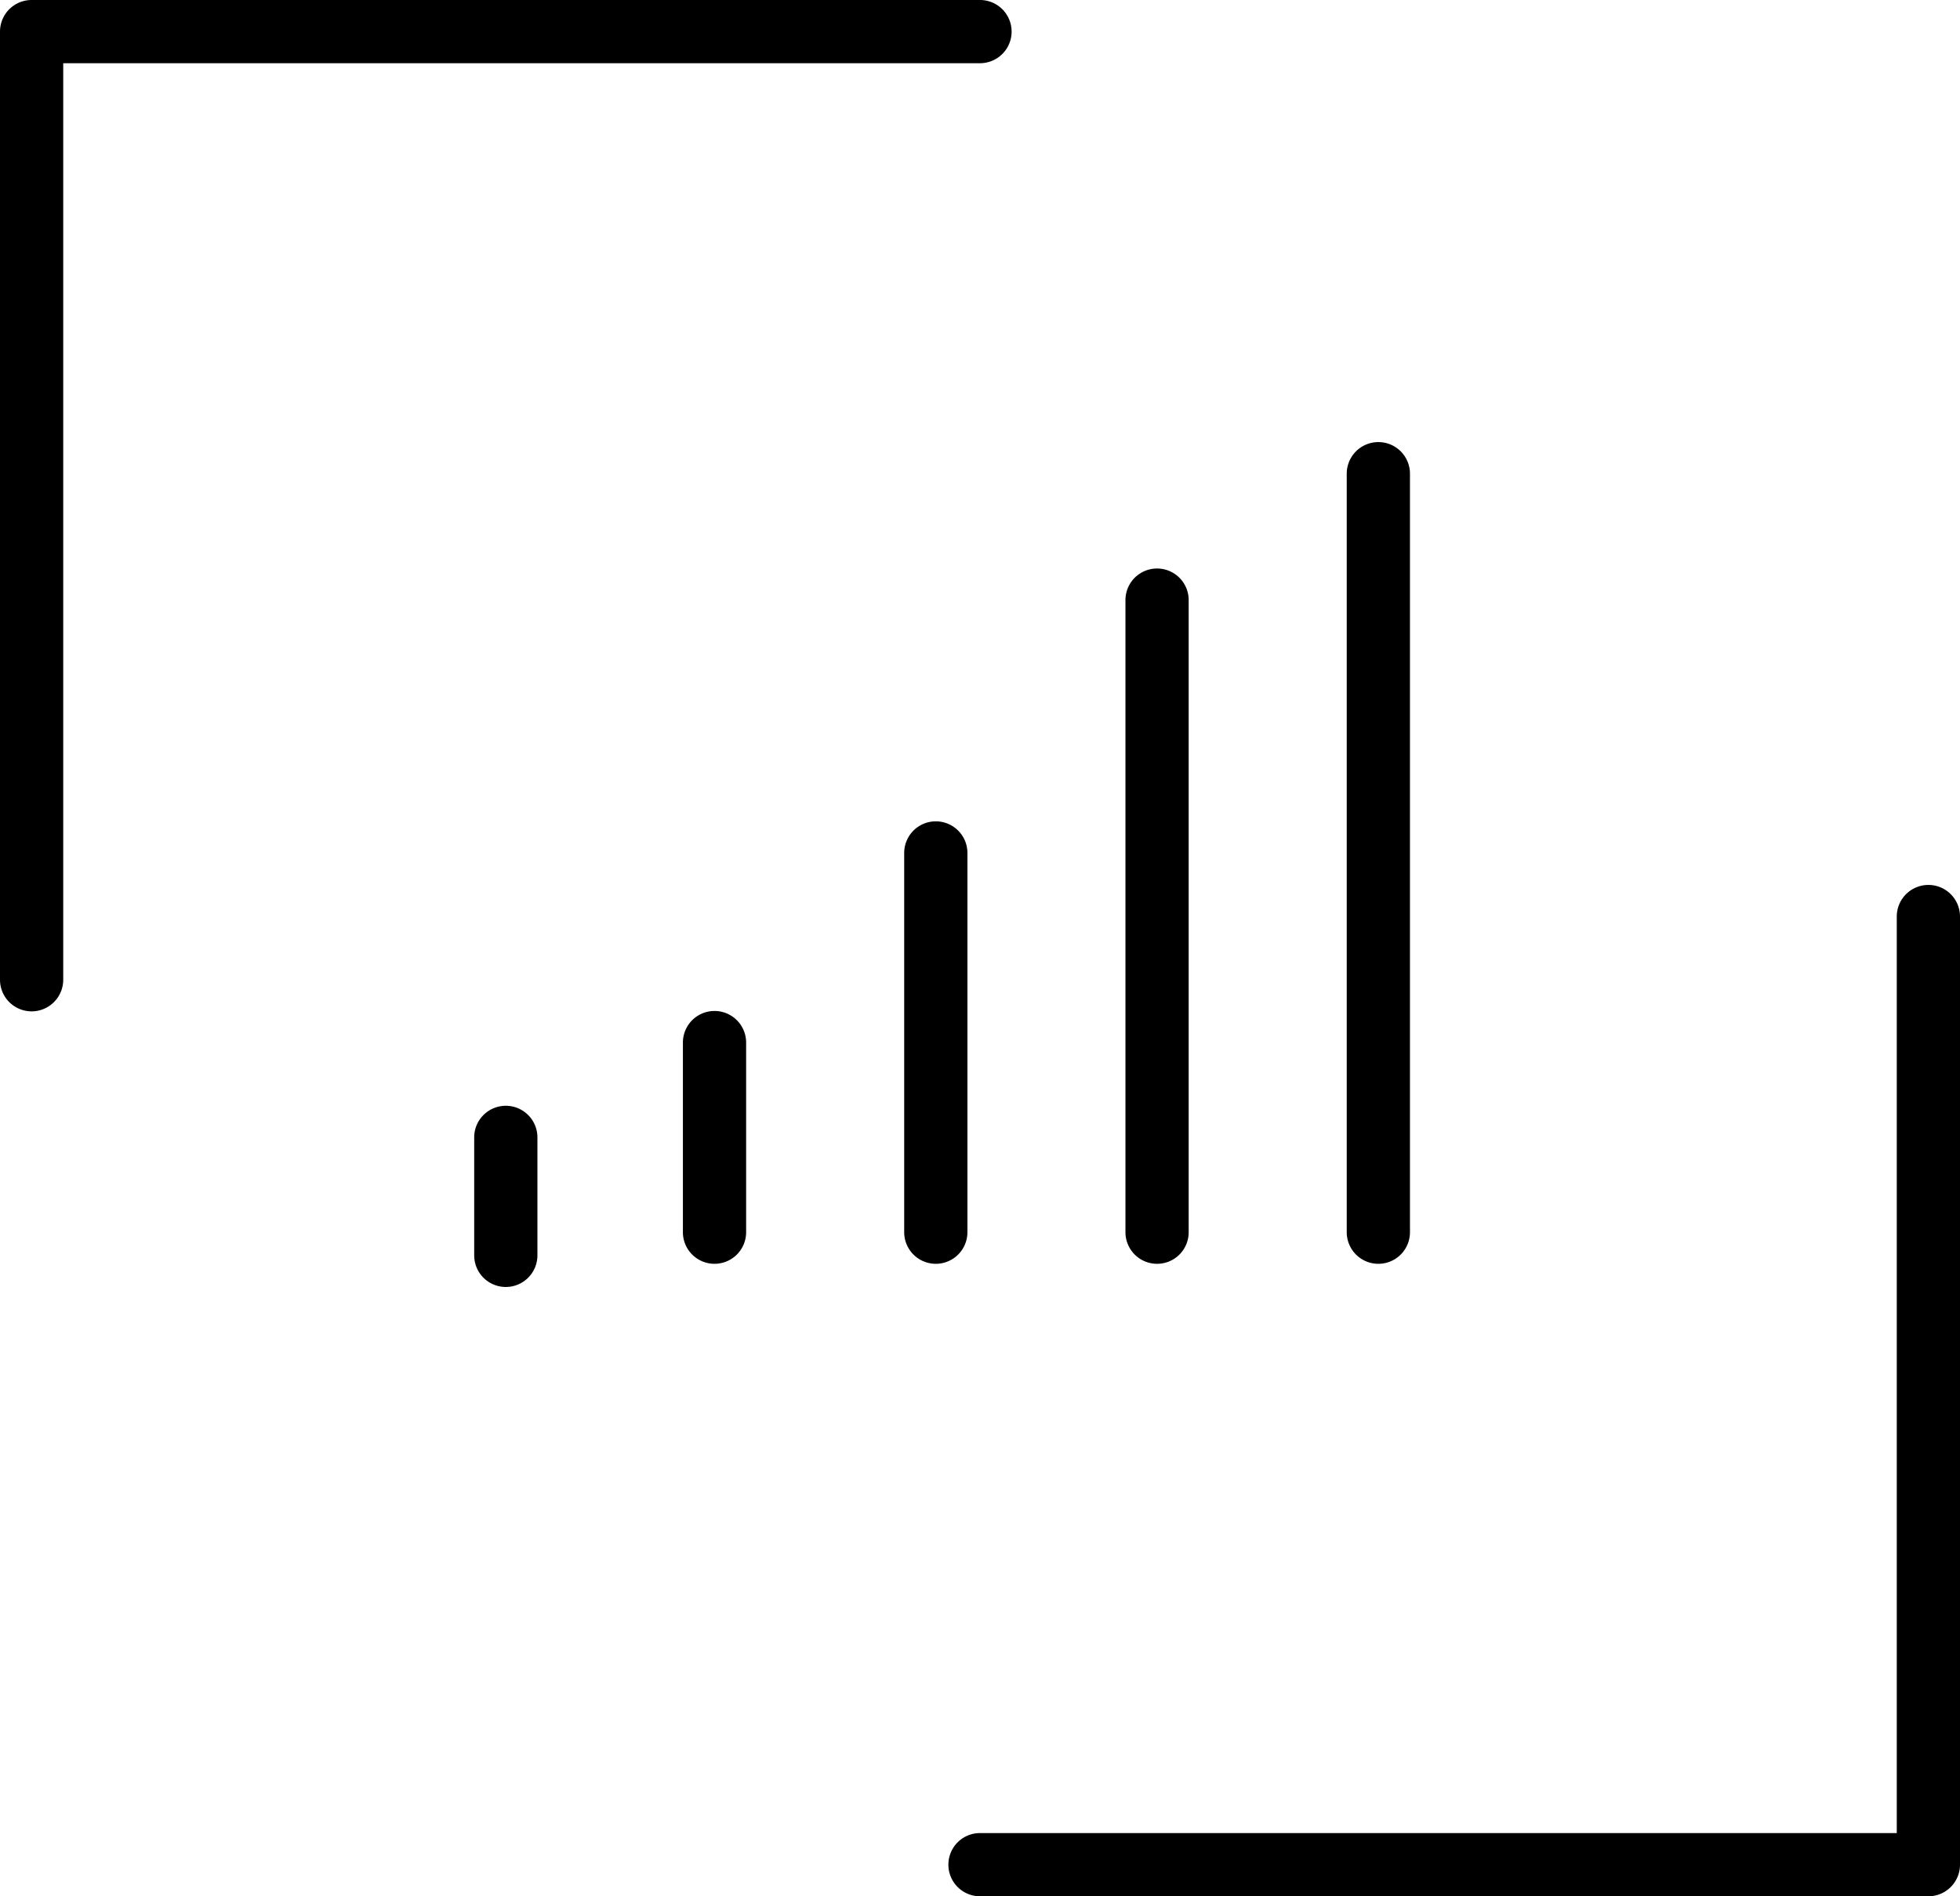
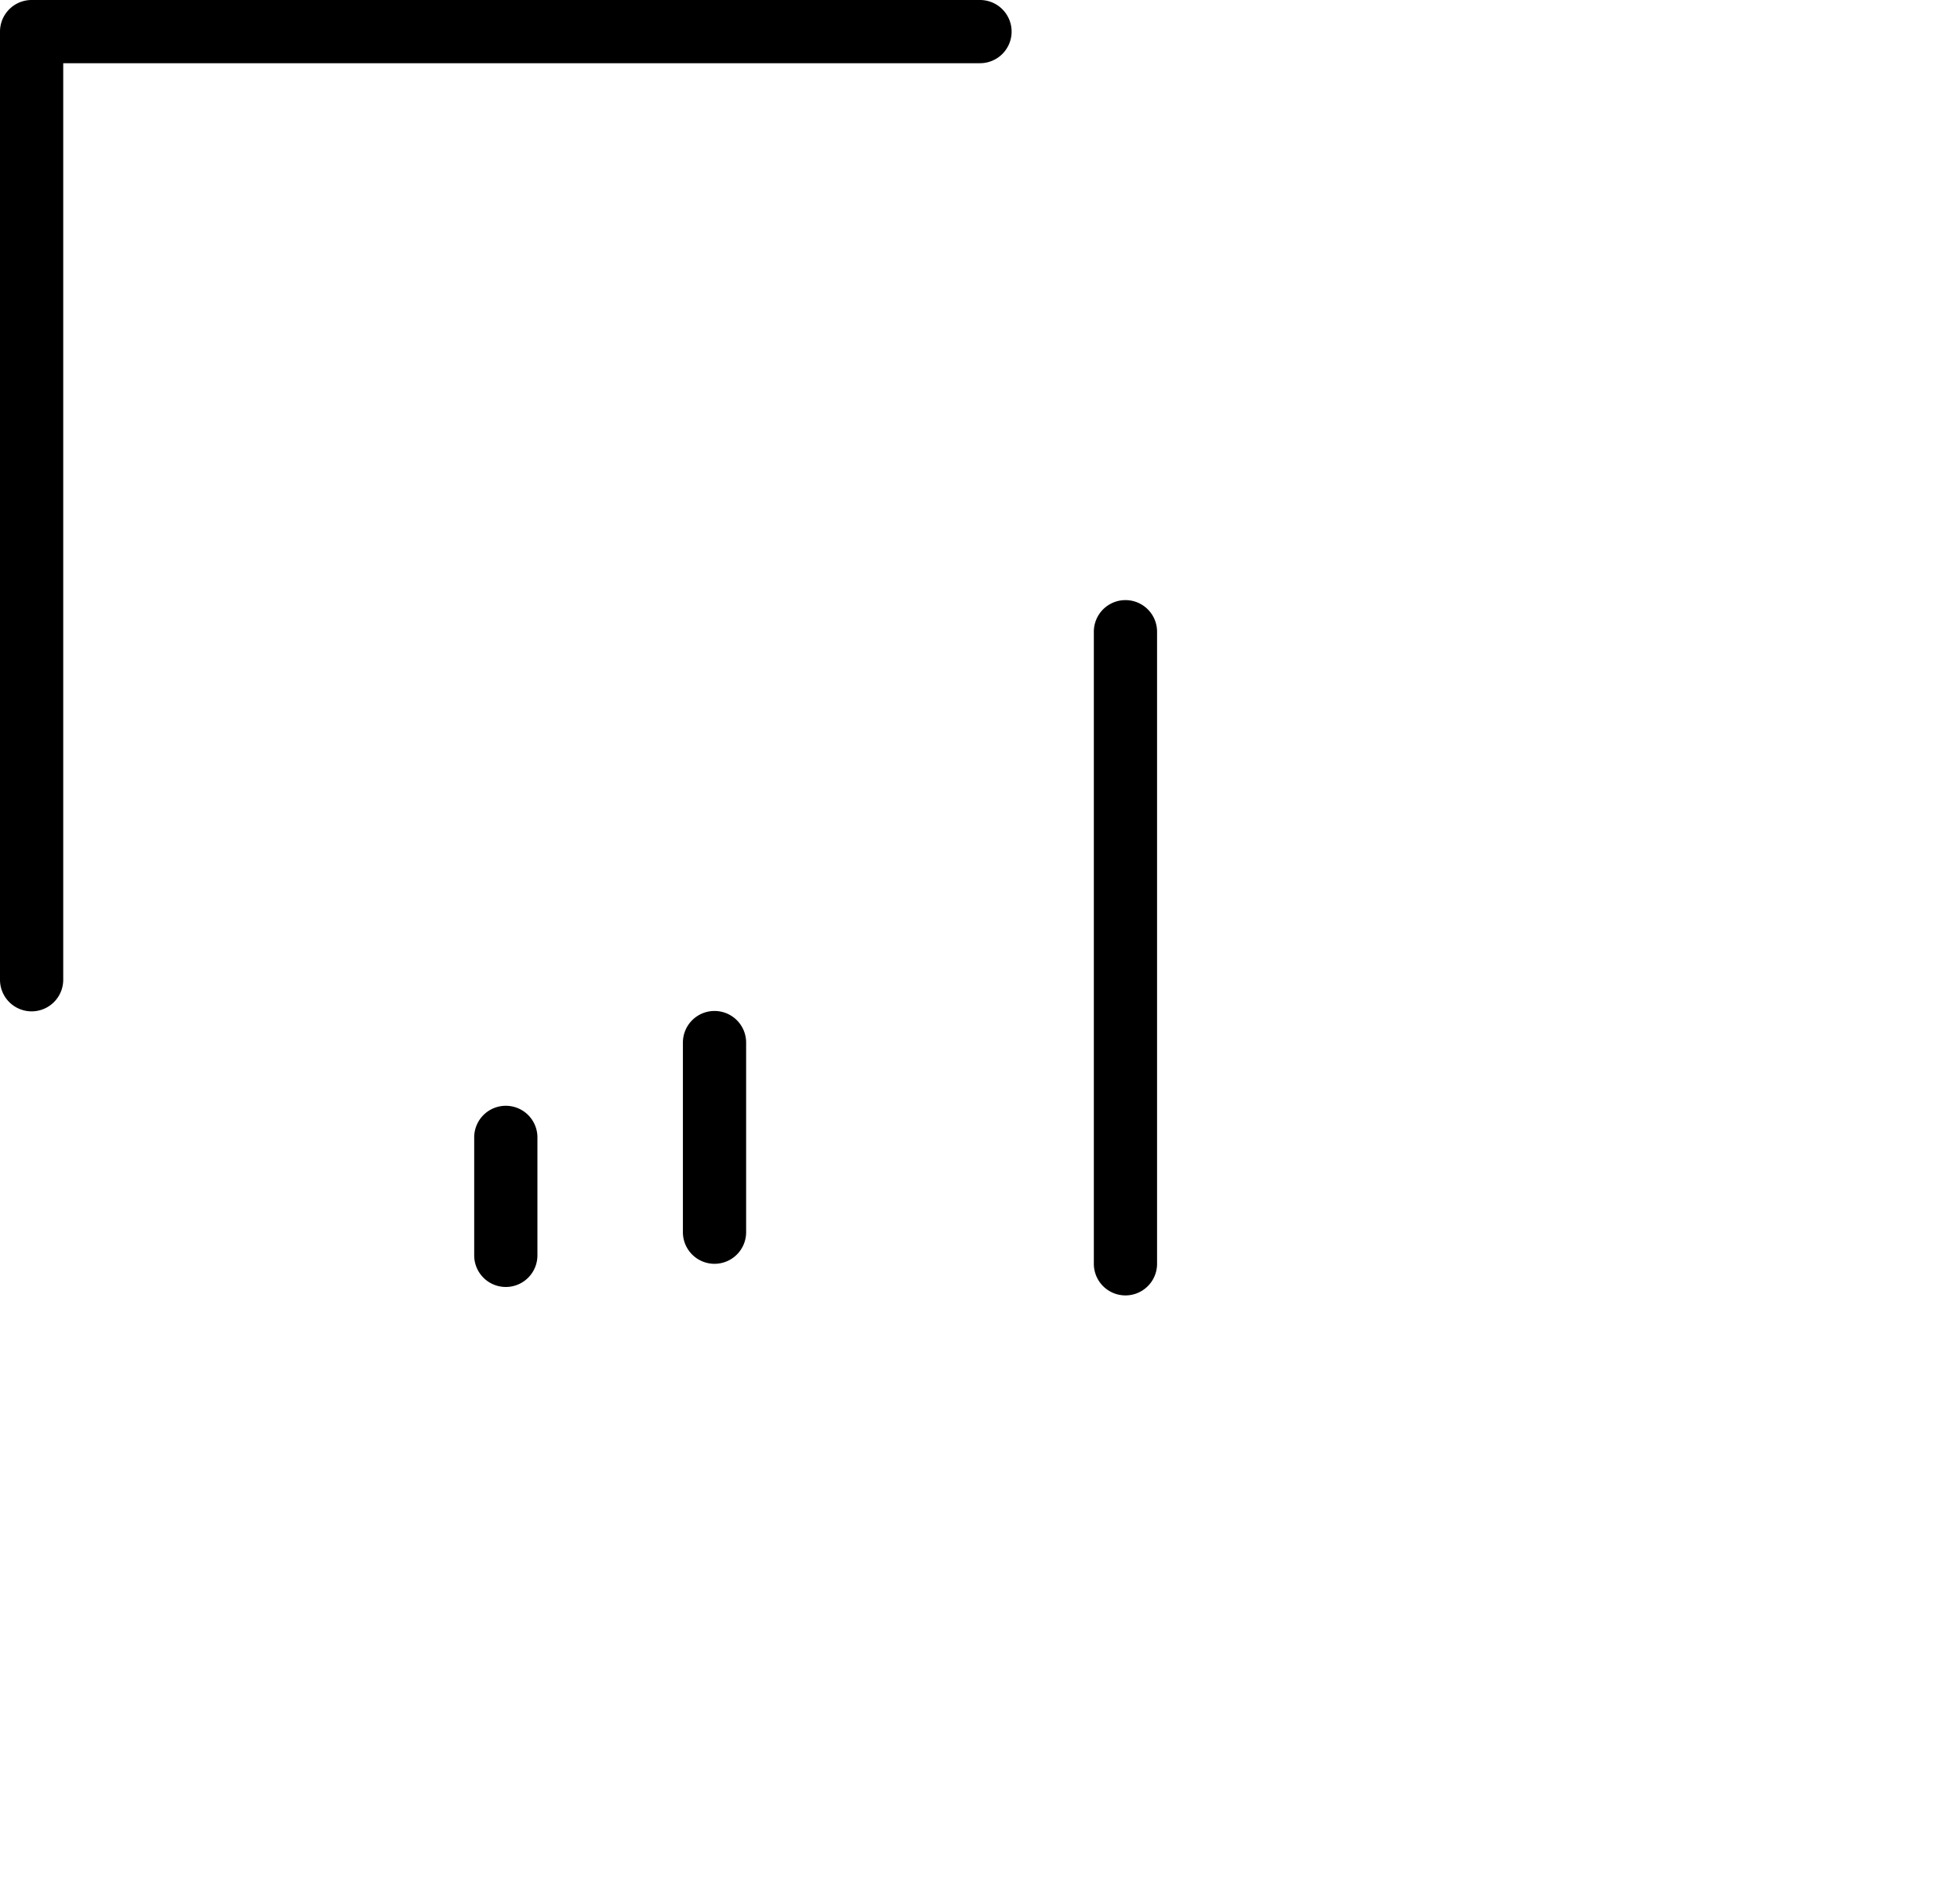
<svg xmlns="http://www.w3.org/2000/svg" id="b1dfc7b3-8b92-4d8d-94a5-5d8e63803391" data-name="Layer 1" width="62" height="60" viewBox="0 0 62 60">
  <path d="M32.885,1.575a1,1,0,0,0-1-1h-30a1,1,0,0,0-1,1v30a1,1,0,1,0,2,0v-29h29A1,1,0,0,0,32.885,1.575Z" transform="translate(-0.885 -0.575)" />
-   <path d="M61.885,28.575a1,1,0,0,0-1,1v29h-29a1,1,0,0,0,0,2h30a1,1,0,0,0,1-1v-30A1,1,0,0,0,61.885,28.575Z" transform="translate(-0.885 -0.575)" />
  <path d="M23.487,32.563a1,1,0,0,0-1,1v6a1,1,0,0,0,2,0v-6A1,1,0,0,0,23.487,32.563Z" transform="translate(-0.885 -0.575)" />
-   <path d="M31.487,39.563v-12a1,1,0,0,0-2,0v12a1,1,0,0,0,2,0Z" transform="translate(-0.885 -0.575)" />
-   <path d="M37.486,40.563a.999.999,0,0,0,1-1v-20a1,1,0,0,0-2,0v20A1,1,0,0,0,37.486,40.563Z" transform="translate(-0.885 -0.575)" />
-   <path d="M44.486,40.563a.999.999,0,0,0,1-1v-24a1,1,0,1,0-2,0v24A1,1,0,0,0,44.486,40.563Z" transform="translate(-0.885 -0.575)" />
+   <path d="M37.486,40.563v-20a1,1,0,0,0-2,0v20A1,1,0,0,0,37.486,40.563Z" transform="translate(-0.885 -0.575)" />
  <path d="M16.885,35.563a1,1,0,0,0-1,1v3.733a1,1,0,0,0,2,0V36.563A1,1,0,0,0,16.885,35.563Z" transform="translate(-0.885 -0.575)" />
</svg>